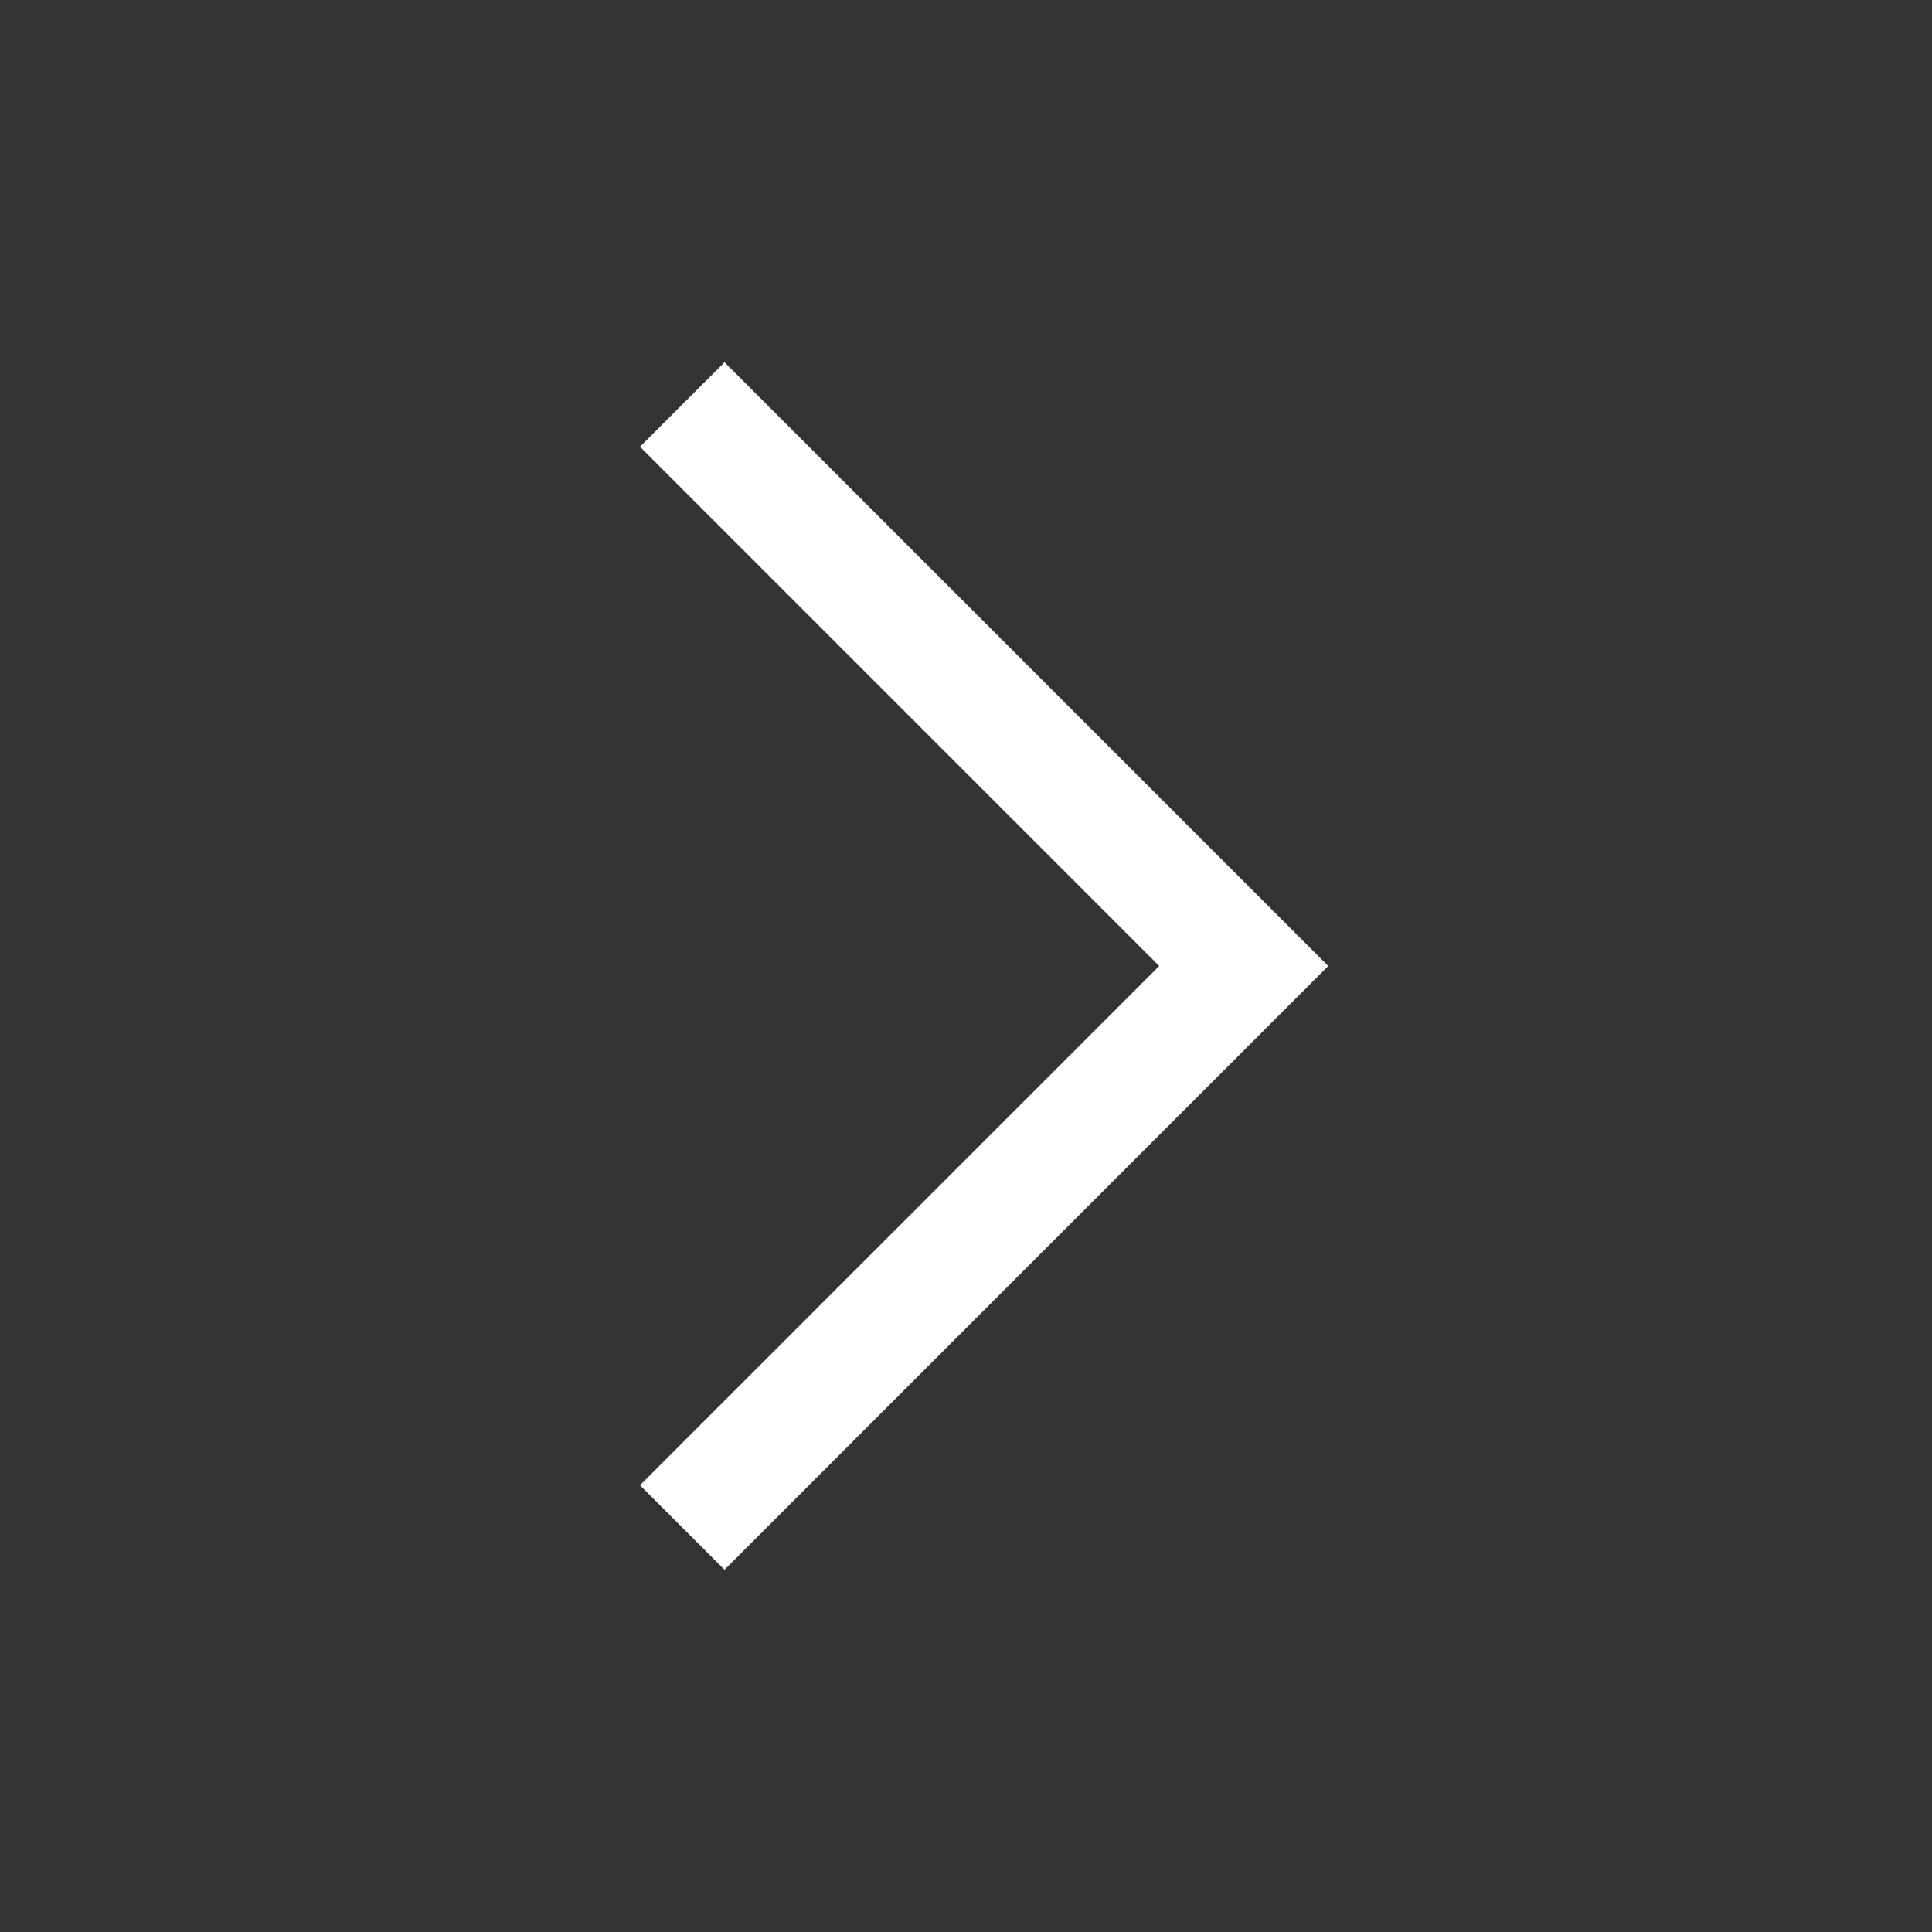
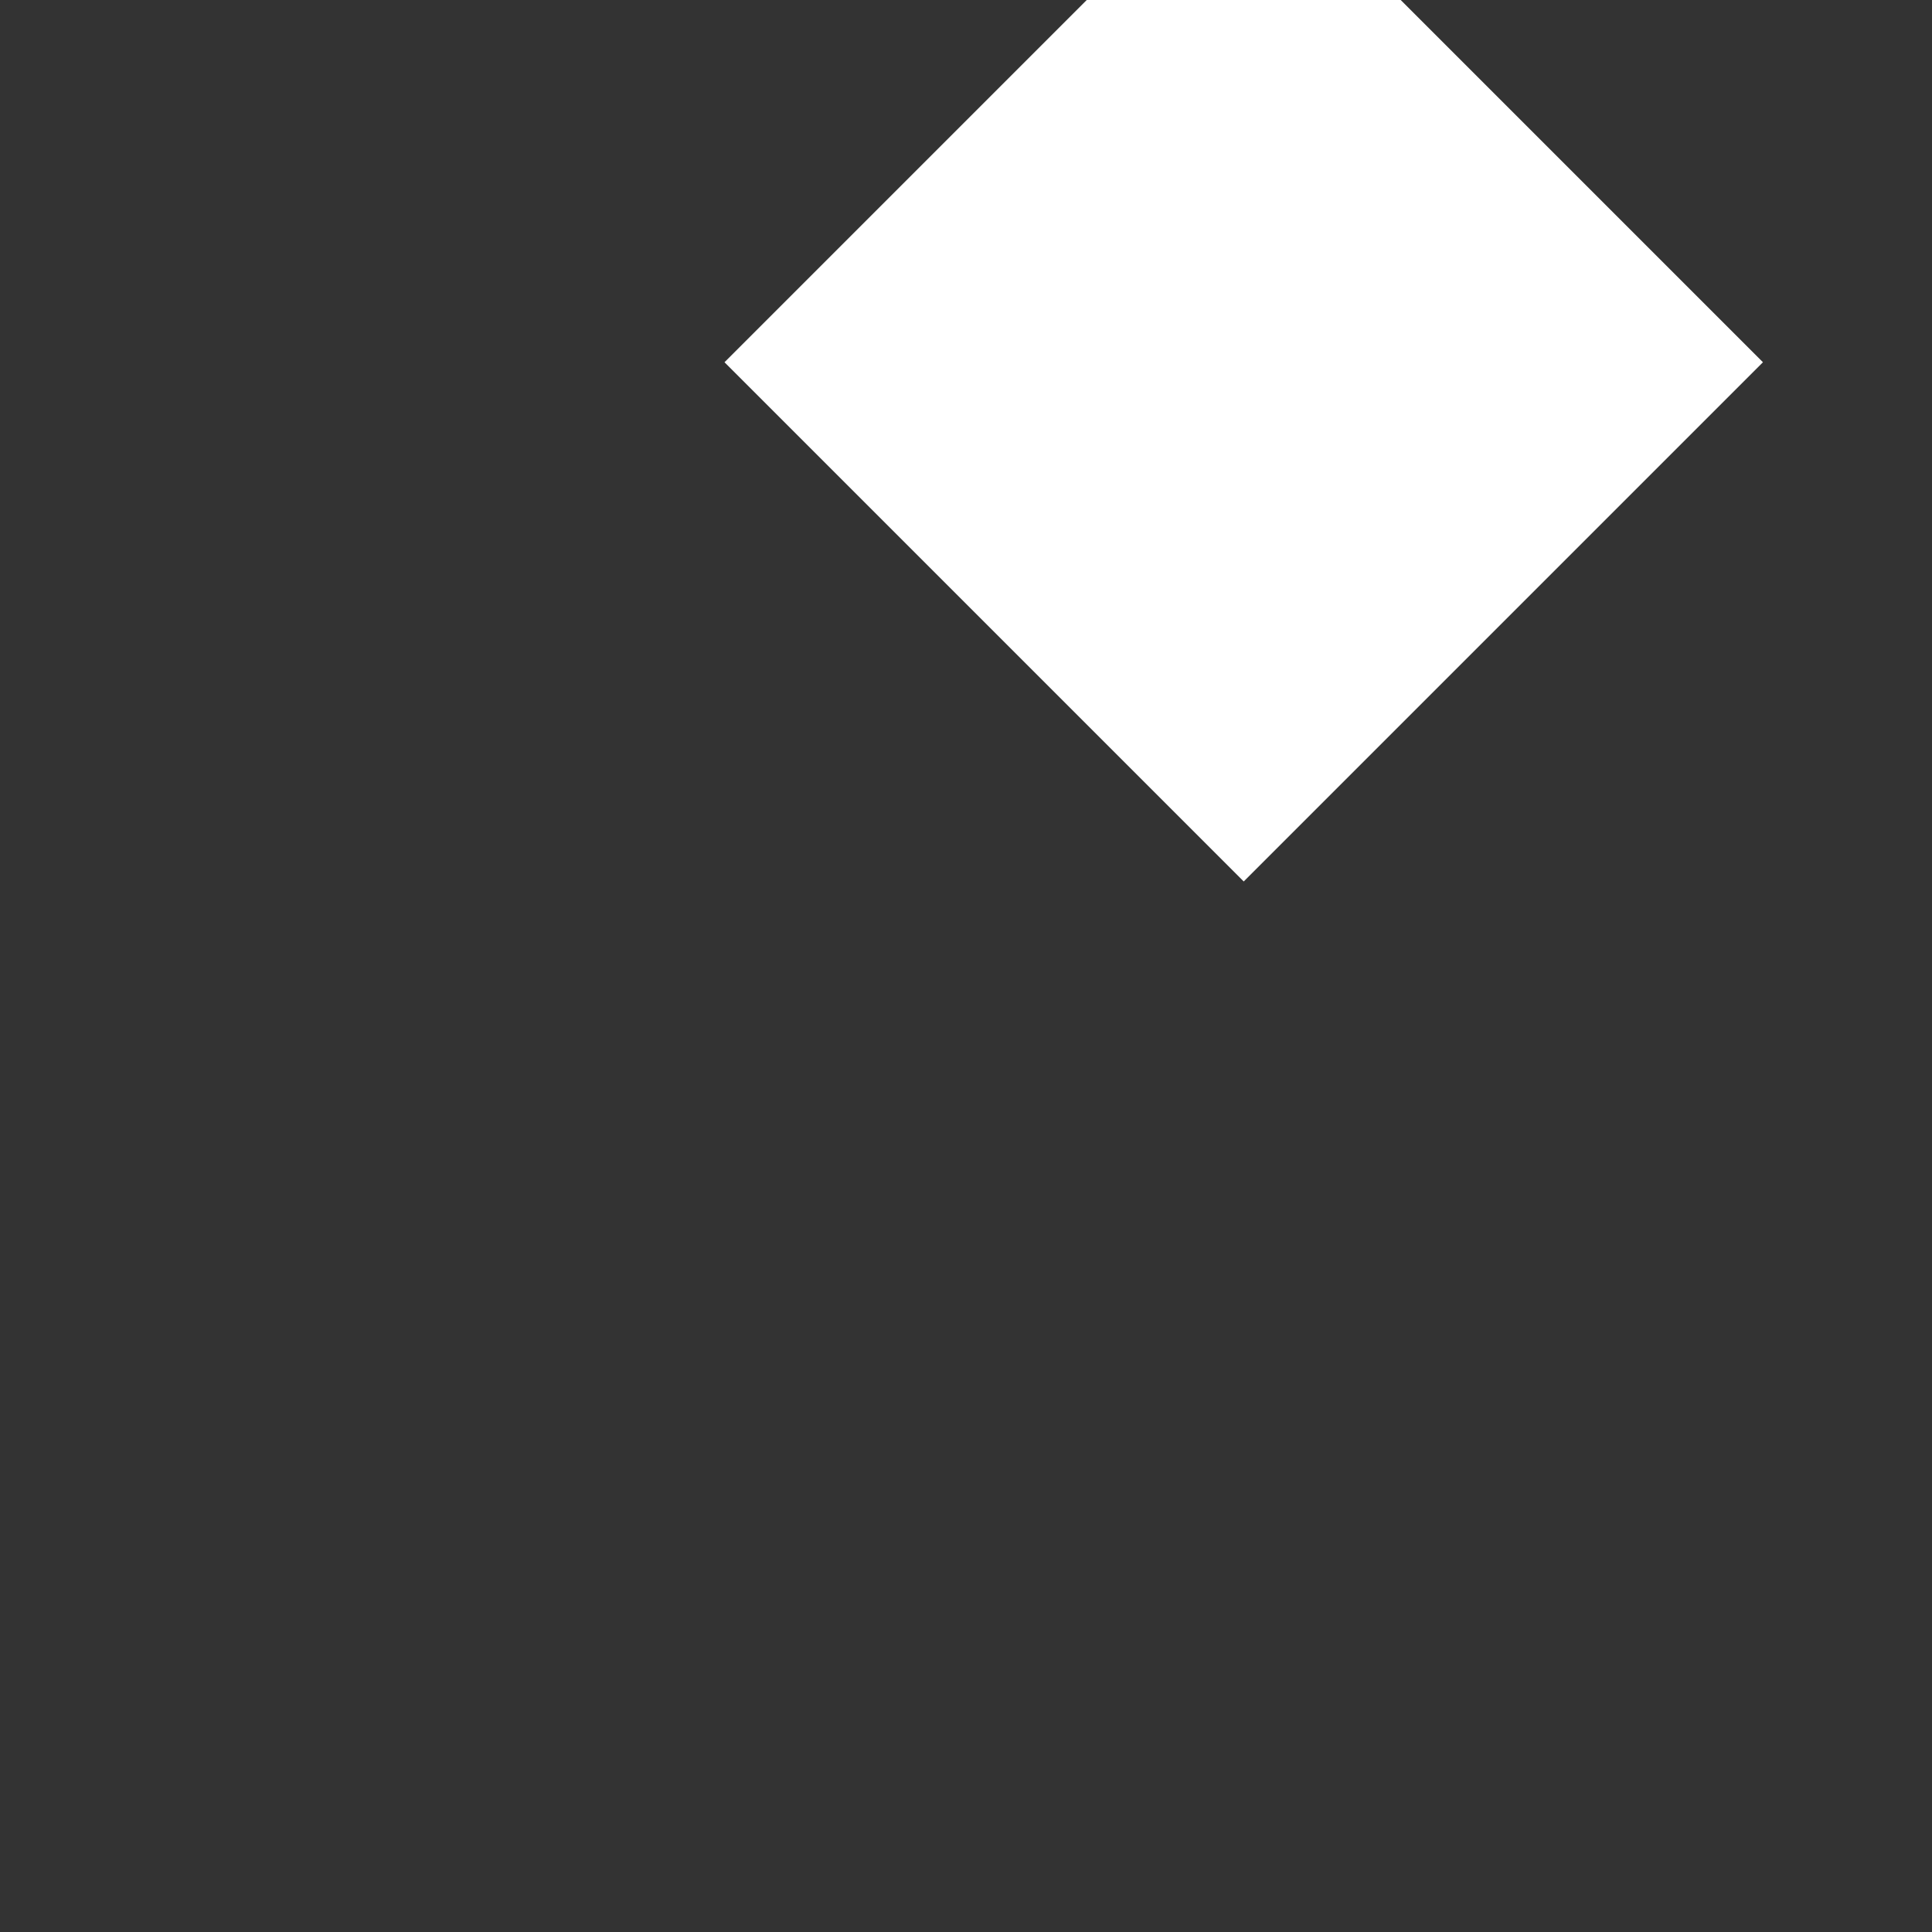
<svg xmlns="http://www.w3.org/2000/svg" width="32" height="32" viewBox="0 0 32 32">
  <rect x="0" y="0" width="32" height="32" fill="#333333" stroke="none" />
-   <path fill="#ffffff" d="M22 16L12 26l-1.4-1.4l8.6-8.6l-8.6-8.6L12 6z" />
+   <path fill="#ffffff" d="M22 16l-1.4-1.4l8.6-8.6l-8.6-8.6L12 6z" />
</svg>